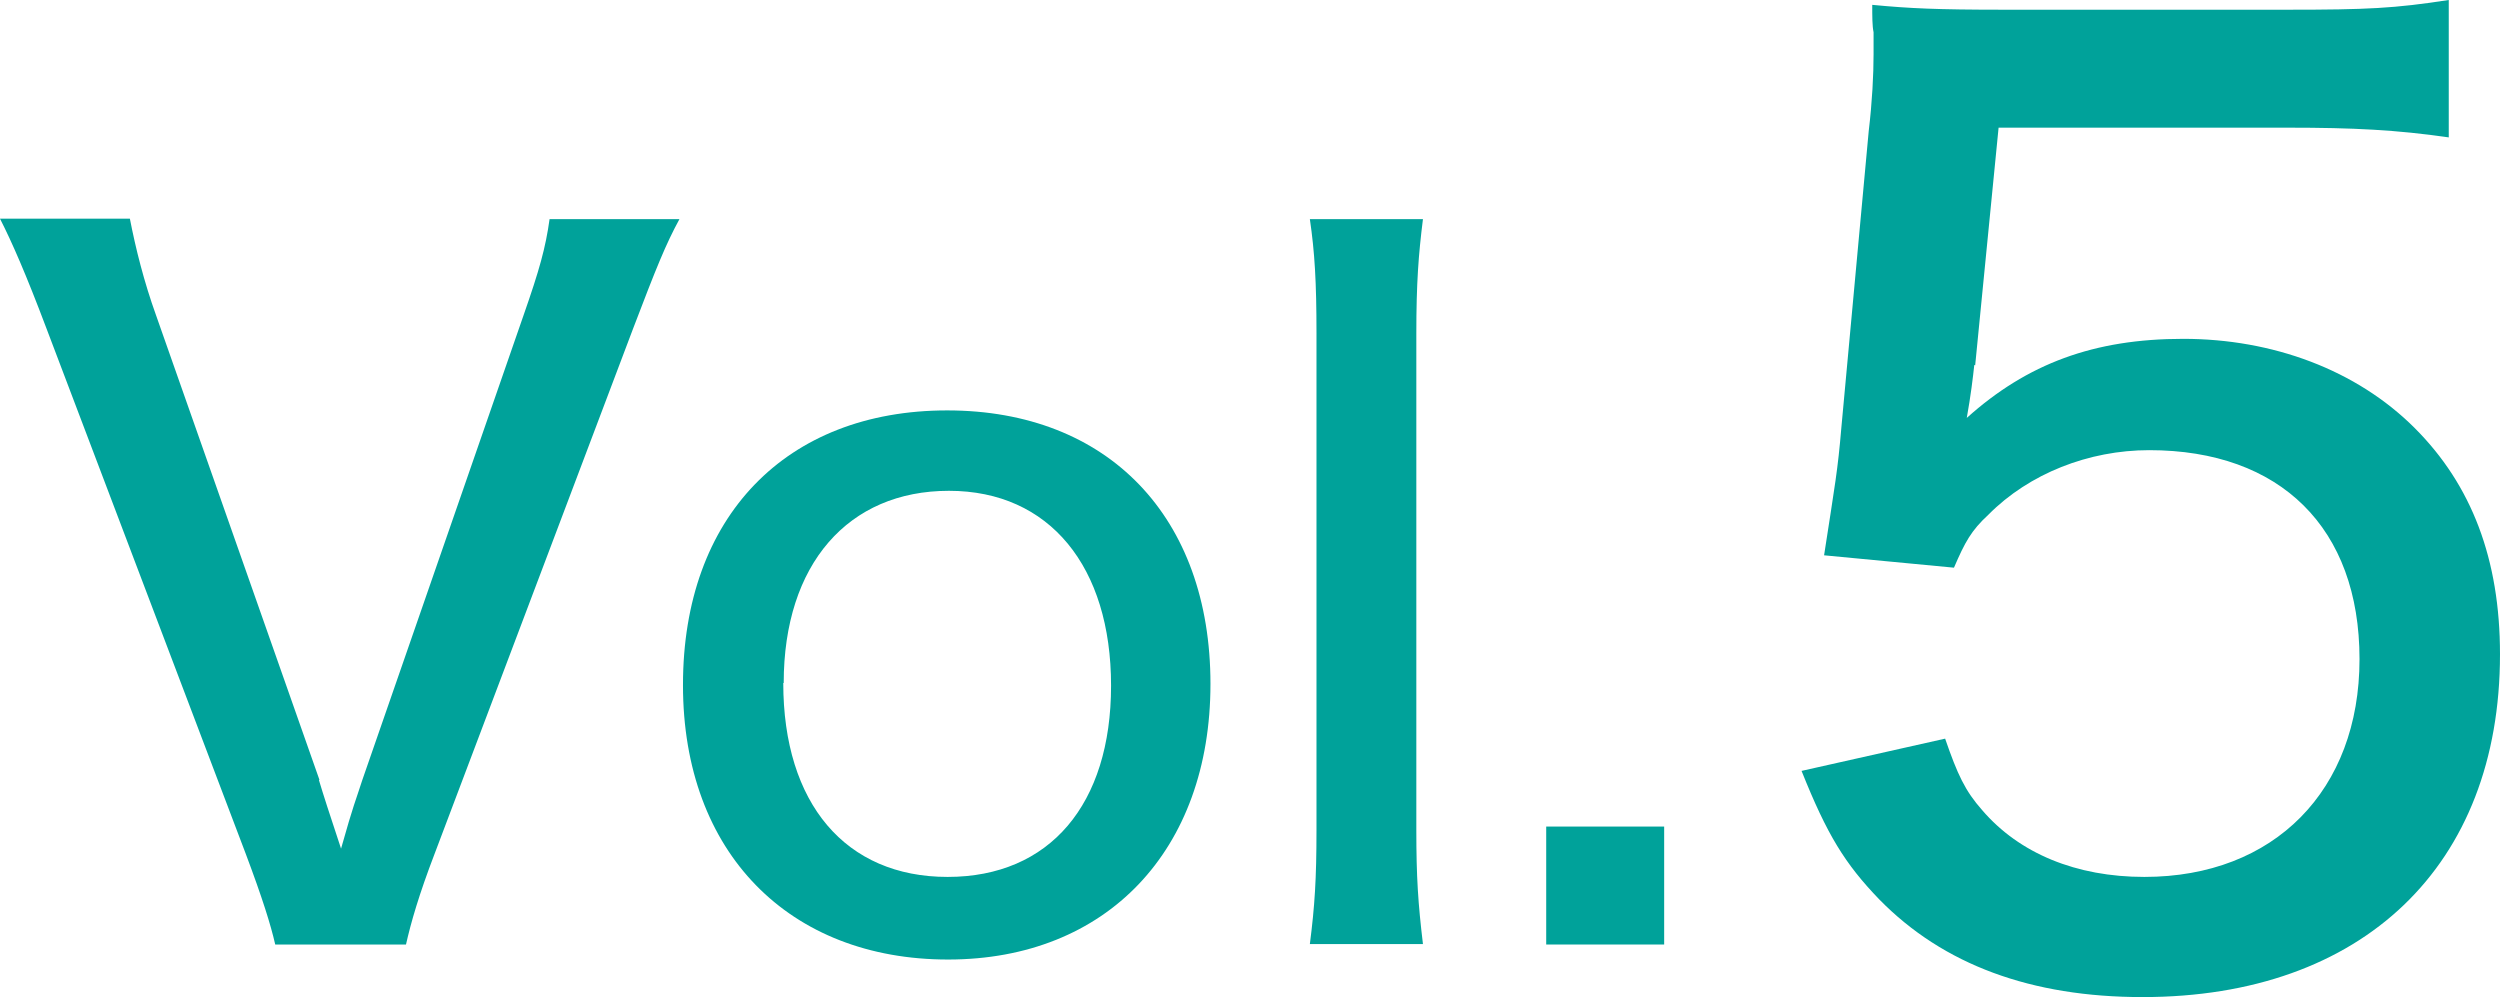
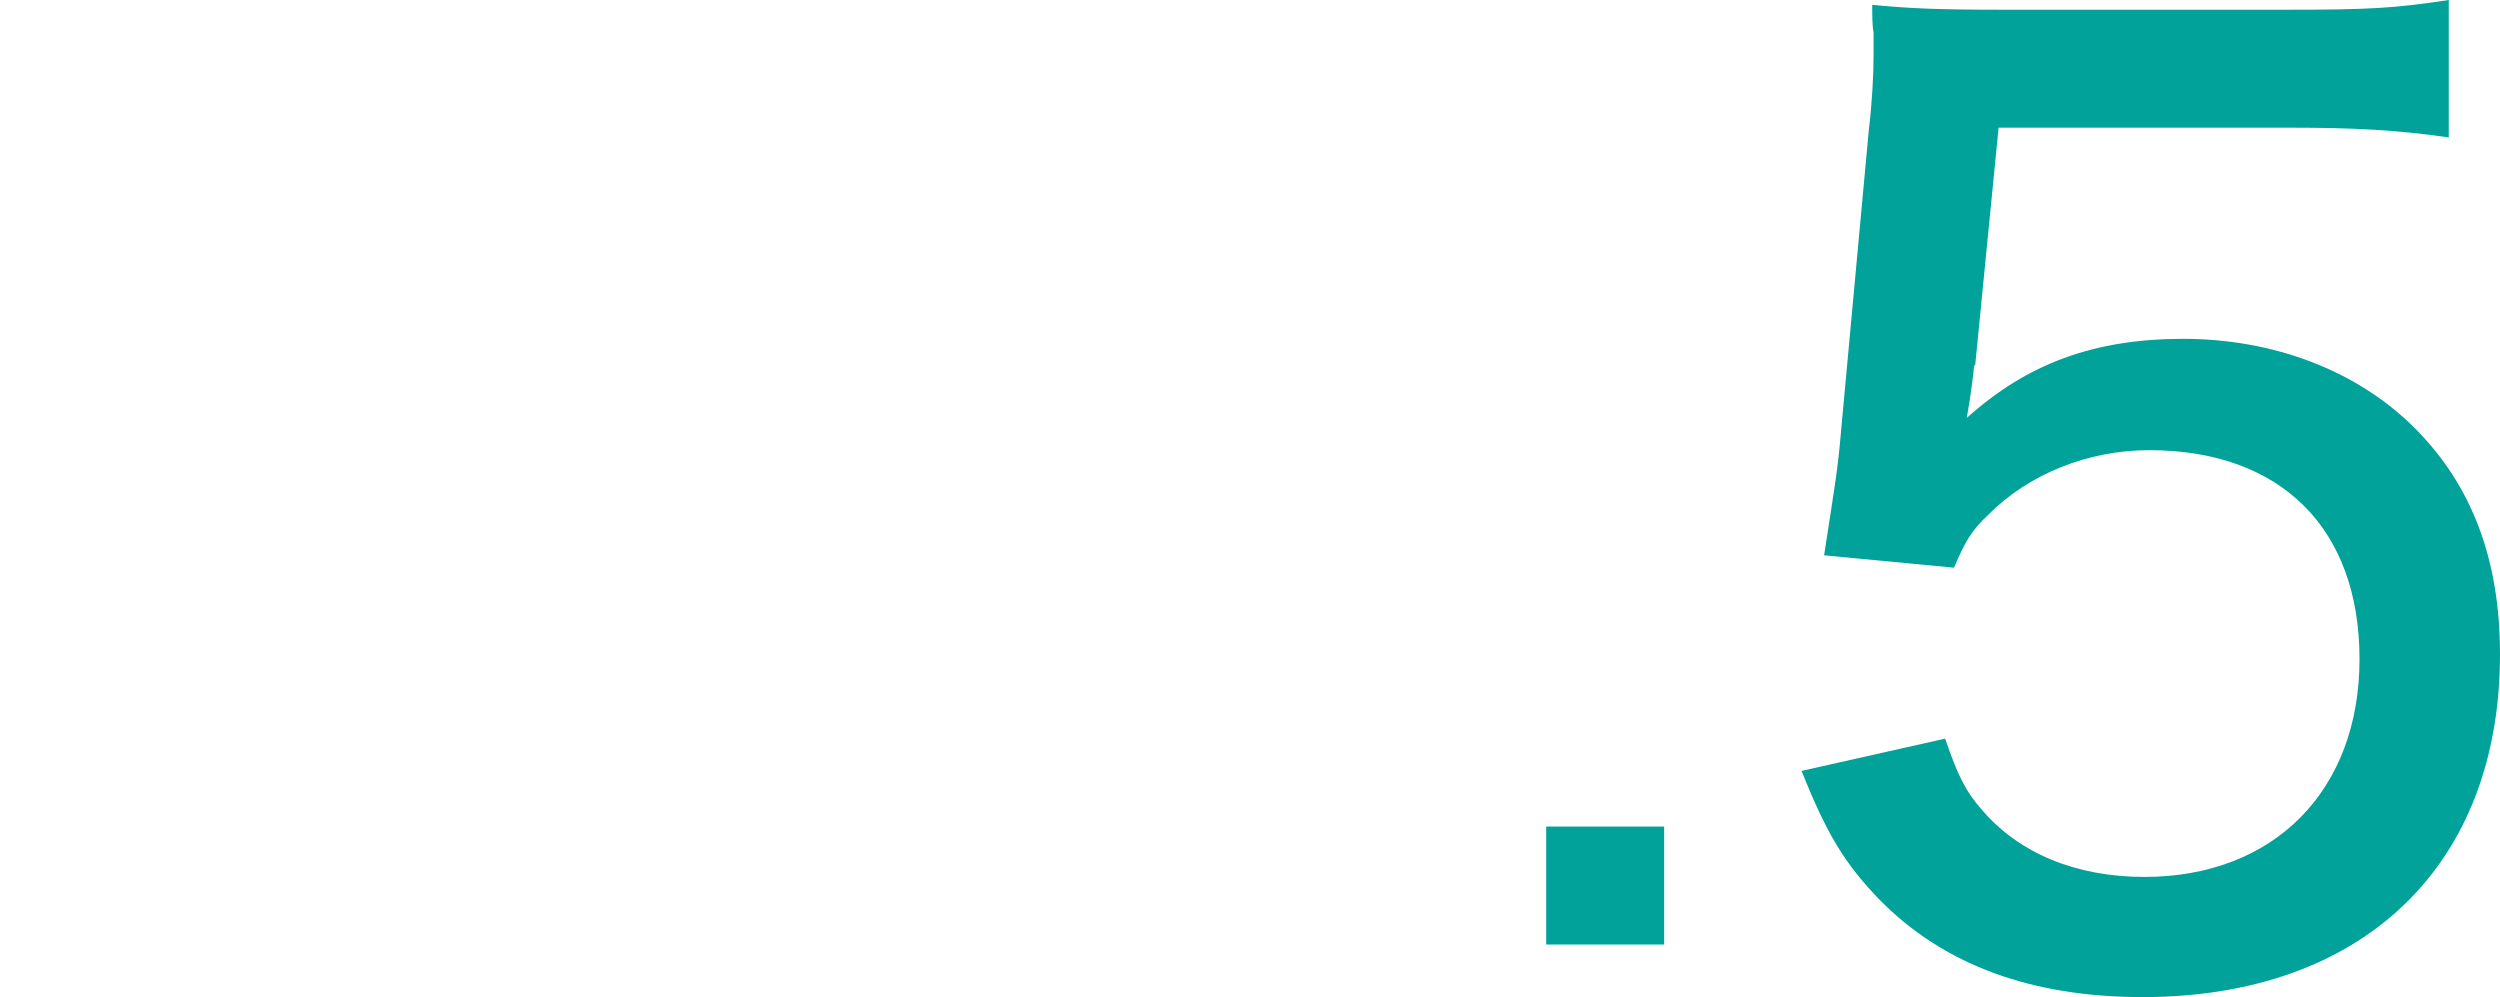
<svg xmlns="http://www.w3.org/2000/svg" id="_レイヤー_2" viewBox="0 0 56.59 22.57">
  <defs>
    <style>.cls-1{fill:#00a29a;stroke-width:0px;}</style>
  </defs>
  <g id="_レイヤー_2-2">
-     <path class="cls-1" d="m7.22,17.66c.08.27.25.8.5,1.55.29-1.03.32-1.05.48-1.55l3.65-10.52c.36-1.03.5-1.53.59-2.18h2.94c-.31.57-.52,1.09-1.05,2.48l-4.49,11.88c-.36.94-.54,1.57-.65,2.06h-2.96c-.1-.44-.29-1.05-.67-2.06L1.05,7.43c-.46-1.22-.78-1.95-1.05-2.48h2.94c.13.67.32,1.43.59,2.18l3.7,10.52Z" />
-     <path class="cls-1" d="m15.46,15.5c0-3.8,2.33-6.21,5.98-6.21s5.96,2.42,5.96,6.19-2.35,6.24-5.94,6.24-6-2.41-6-6.21Zm2.27-.04c0,2.73,1.41,4.39,3.72,4.39s3.7-1.64,3.7-4.33-1.39-4.41-3.67-4.41-3.74,1.66-3.74,4.35Z" />
-     <path class="cls-1" d="m32.21,4.96c-.1.8-.15,1.43-.15,2.6v11.23c0,1.07.04,1.66.15,2.58h-2.56c.11-.86.15-1.47.15-2.58V7.54c0-1.15-.04-1.83-.15-2.58h2.56Z" />
    <path class="cls-1" d="m37.67,18.71v2.67h-2.67v-2.67h2.67Z" />
    <path class="cls-1" d="m44.69,8.26c-.03.28-.08.7-.17,1.2,1.37-1.23,2.88-1.79,4.9-1.79s3.92.7,5.24,2.02c1.29,1.29,1.93,2.97,1.93,5.12,0,4.79-3.11,7.76-8.09,7.76-2.52,0-4.51-.73-5.96-2.21-.78-.81-1.18-1.46-1.76-2.91l3.25-.73c.28.81.45,1.18.84,1.62.84.98,2.13,1.51,3.67,1.51,2.94,0,4.87-1.96,4.87-4.93s-1.79-4.73-4.76-4.73c-1.37,0-2.72.53-3.64,1.46-.39.36-.53.62-.78,1.2l-2.94-.28c.25-1.62.31-1.93.39-2.88l.62-6.72c.08-.67.11-1.29.11-1.74v-.5c-.03-.14-.03-.36-.03-.62.84.08,1.46.11,2.97.11h6.44c1.79,0,2.41-.03,3.64-.22v3.11c-1.18-.17-2.16-.22-3.64-.22h-6.55l-.53,5.38Z" />
  </g>
</svg>